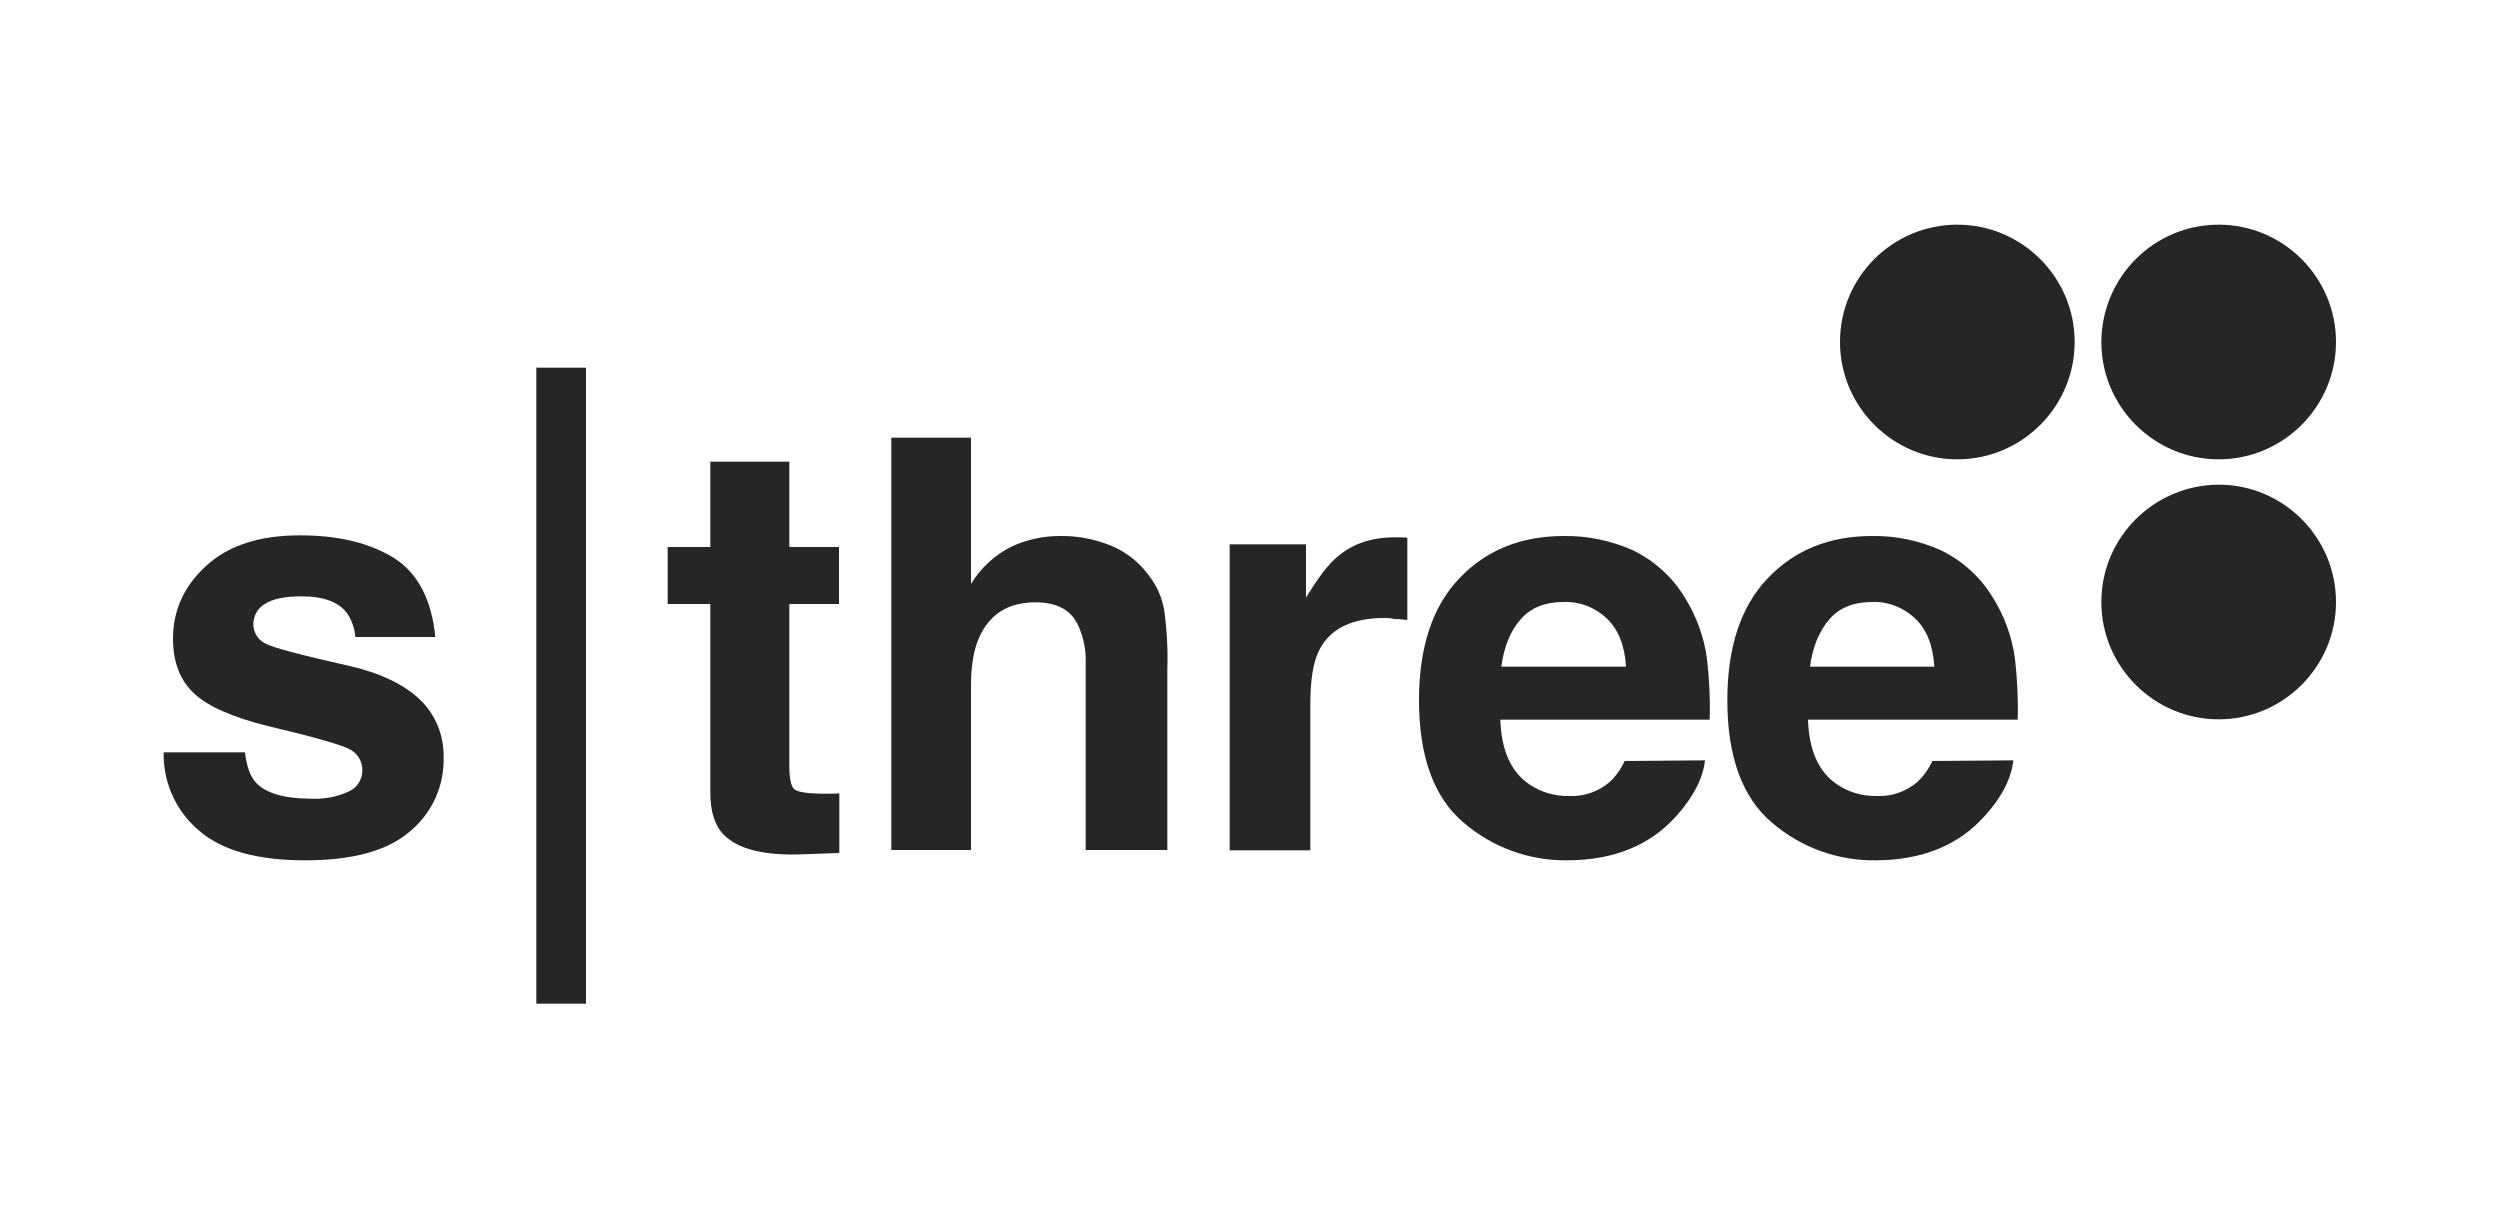
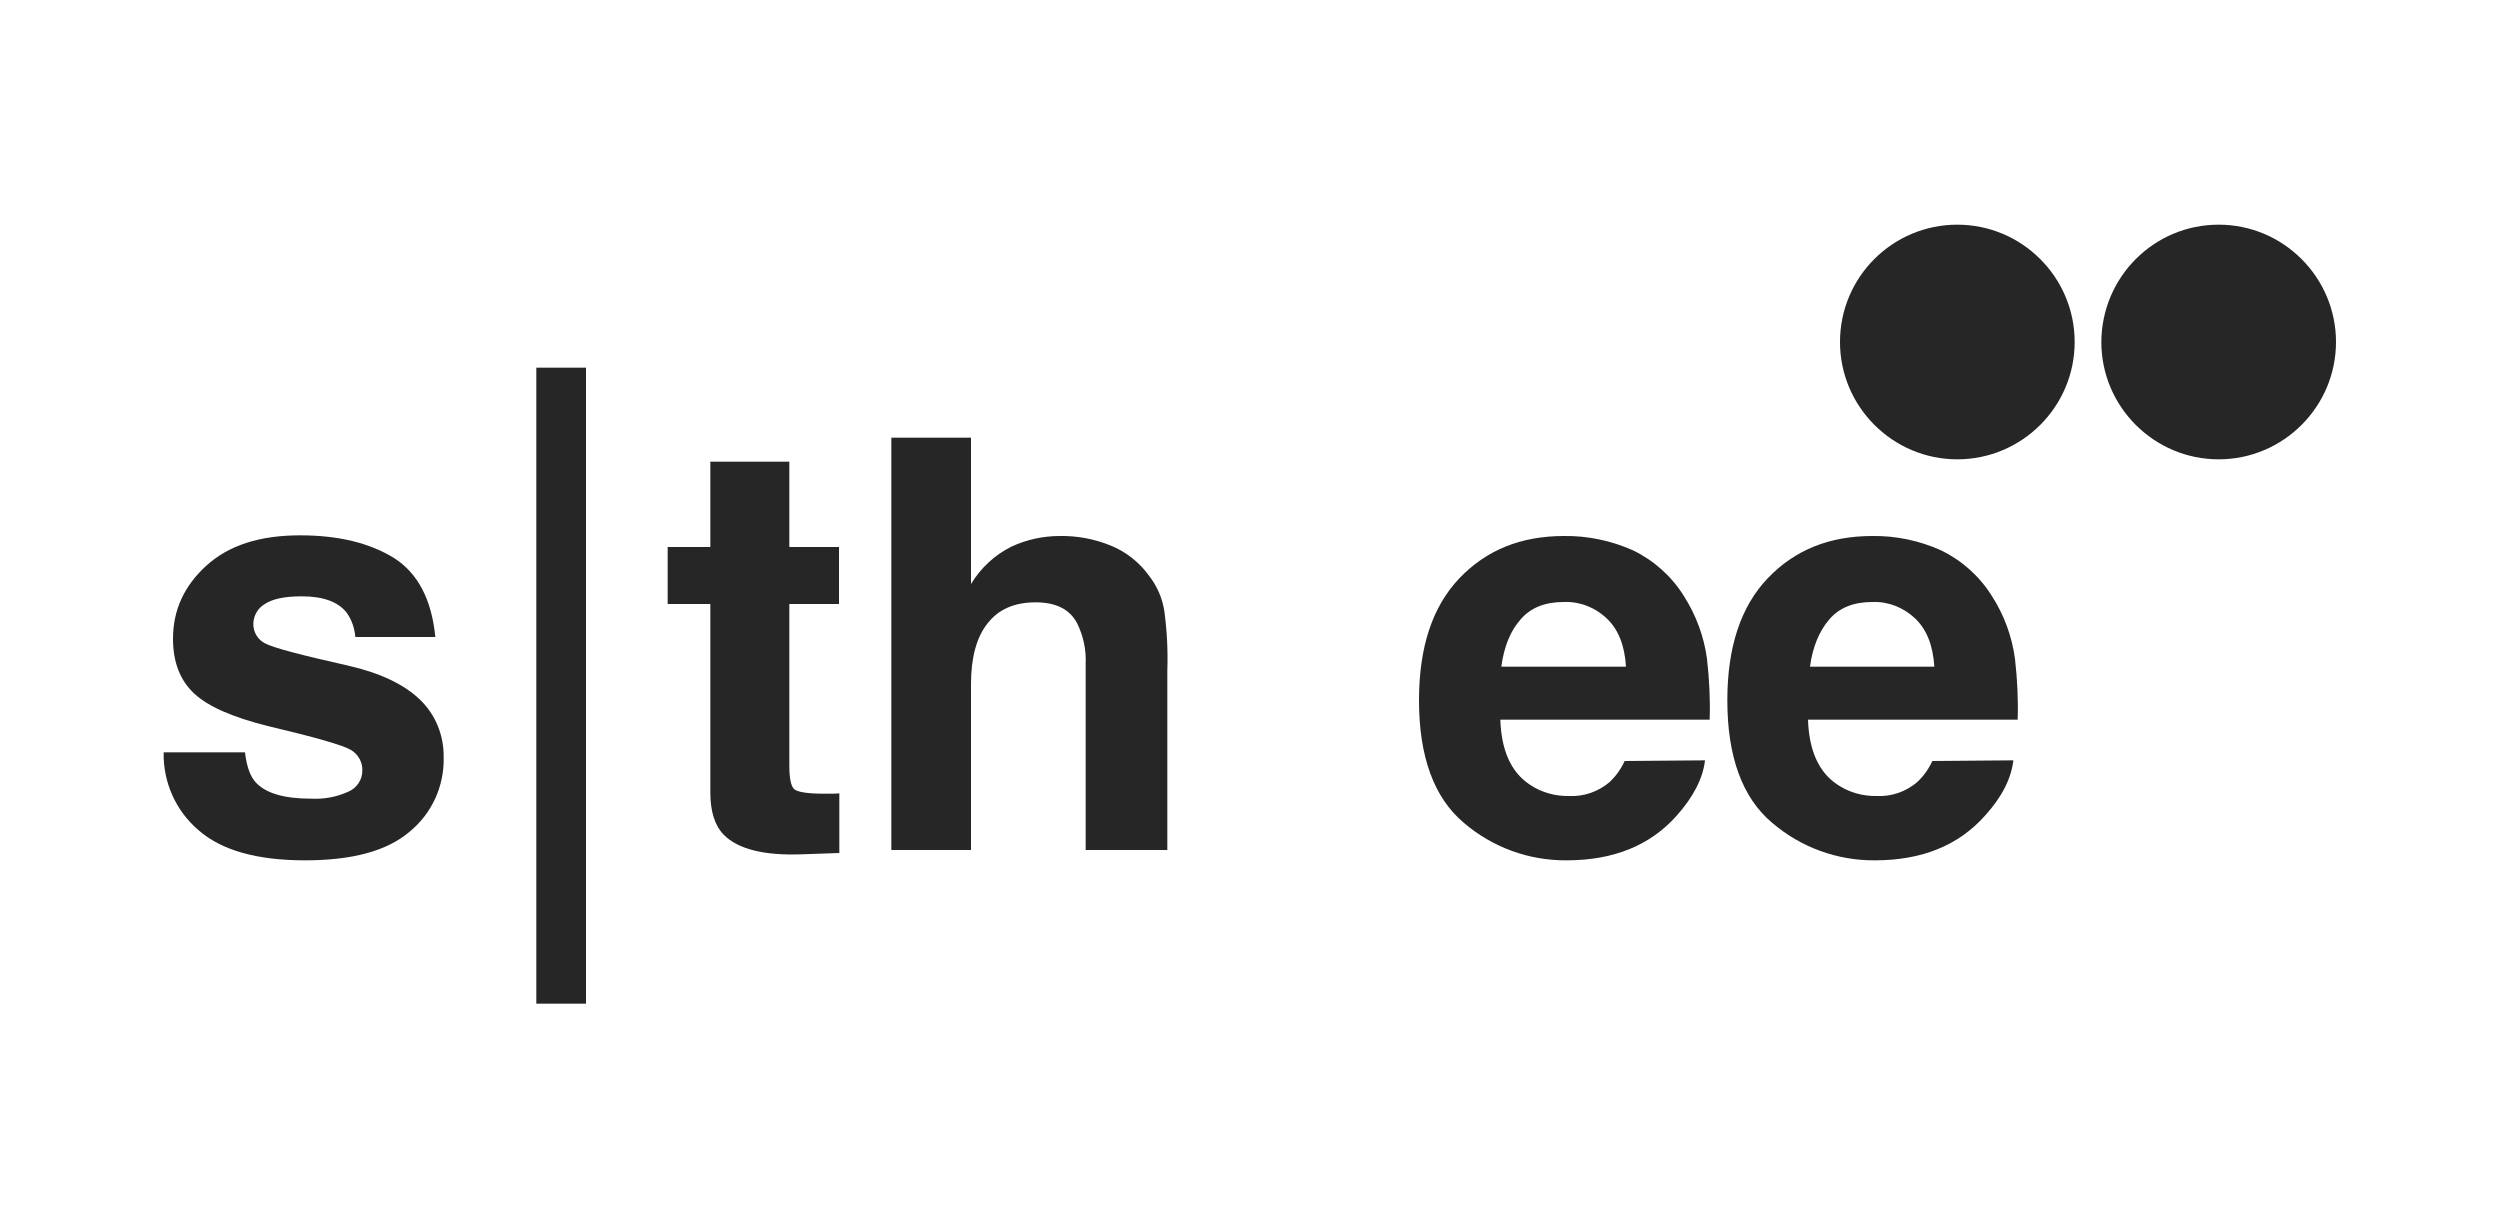
<svg xmlns="http://www.w3.org/2000/svg" version="1.1" id="Layer_1" x="0px" y="0px" viewBox="0 0 750 368.5" style="enable-background:new 0 0 750 368.5;" xml:space="preserve">
  <style type="text/css">
	.st0{fill:none;}
	.st1{fill:#262626;}
</style>
  <rect class="st0" width="750" height="368.5" />
  <g>
    <path class="st1" d="M118.2,167.4c7.2,4.6,11.3,12.5,12.4,23.7h-24c-0.2-2.6-1.1-5.2-2.6-7.3c-2.6-3.3-7.1-4.9-13.5-4.9   c-5.2,0-8.9,0.8-11.2,2.4c-2,1.2-3.2,3.4-3.3,5.7c-0.1,2.5,1.3,4.9,3.5,6c2.4,1.3,10.7,3.5,25,6.7c9.6,2.2,16.7,5.6,21.5,10.2   c4.7,4.5,7.2,10.8,7.1,17.3c0.2,8.6-3.5,16.8-10.2,22.3c-6.8,5.8-17.2,8.6-31.4,8.6c-14.4,0-25.1-3-32-9.1   c-6.8-5.8-10.6-14.4-10.4-23.3h24.4c0.5,4.3,1.6,7.3,3.3,9.1c3,3.2,8.5,4.8,16.5,4.8c3.9,0.2,7.7-0.5,11.2-2.1   c2.6-1.1,4.2-3.6,4.2-6.3c0.1-2.5-1.2-4.9-3.4-6.2c-2.3-1.4-10.6-3.8-25-7.2c-10.4-2.6-17.8-5.8-22-9.7c-4.2-3.9-6.4-9.3-6.4-16.5   c0-8.5,3.3-15.8,10-21.9s16-9.1,28.1-9.1C101.6,160.6,110.9,162.9,118.2,167.4z" />
    <path class="st1" d="M251.8,238v17.9l-11.4,0.4c-11.3,0.4-19.1-1.6-23.3-5.9c-2.7-2.8-4-7-4-12.7v-56.5h-12.8v-17.1h12.8v-25.6   h23.7v25.6h14.9v17.1h-14.9v48.5c0,3.8,0.5,6.1,1.4,7c1,0.9,3.9,1.4,8.8,1.4h2.3C250.2,238.1,251,238.1,251.8,238z" />
    <path class="st1" d="M350.2,201.1v53.9h-24.5v-55.9c0.2-4.1-0.7-8.3-2.5-12c-2.2-4.3-6.4-6.4-12.5-6.4c-6.4,0-11.2,2.1-14.5,6.4   c-3.3,4.2-4.9,10.3-4.9,18.2v49.7h-23.9V131.3h23.9v43.9c2.9-4.8,7.1-8.7,12.1-11.2c4.5-2.1,9.5-3.2,14.5-3.2   c5.3-0.1,10.5,0.9,15.4,2.9c4.6,1.9,8.5,5,11.4,9c2.4,3.1,4,6.7,4.6,10.6C350.1,189.3,350.4,195.2,350.2,201.1z" />
-     <path class="st1" d="M415.4,185.4c-9.7,0-16.2,3.1-19.5,9.4c-1.9,3.5-2.8,9-2.8,16.4v43.9h-24.2v-91.8h22.9v16   c3.7-6.1,6.9-10.3,9.7-12.5c4.5-3.8,10.3-5.7,17.5-5.6c0.5,0,0.8,0,1.1,0l2.1,0.1v24.7c-1.5-0.2-2.9-0.3-4-0.3   C417.1,185.4,416.1,185.4,415.4,185.4z" />
    <path class="st1" d="M511.5,228.1c-0.6,5.4-3.5,11-8.5,16.6c-7.9,8.9-18.9,13.4-33,13.4c-11.3,0.1-22.3-3.9-30.9-11.3   c-8.9-7.5-13.4-19.8-13.4-36.7c0-15.9,4-28.1,12.1-36.6s18.5-12.7,31.4-12.7c7.1-0.1,14.2,1.4,20.7,4.3c6.2,3,11.5,7.7,15.2,13.6   c3.7,5.8,6.1,12.2,7,19c0.7,6.1,1,12.2,0.8,18.2h-62.8c0.3,9.2,3.2,15.7,8.7,19.4c3.5,2.4,7.7,3.6,12,3.5c4.4,0.2,8.7-1.3,12.1-4.2   c1.9-1.8,3.4-3.9,4.5-6.3L511.5,228.1z M487.8,200c-0.4-6.4-2.3-11.2-5.8-14.5c-3.5-3.3-8.1-5.1-12.9-4.9c-5.6,0-9.9,1.7-12.9,5.2   c-3.1,3.5-5,8.2-5.8,14.2L487.8,200z" />
    <path class="st1" d="M604,228.1c-0.6,5.4-3.4,11-8.5,16.6c-7.9,8.9-18.9,13.4-33,13.4c-11.3,0.1-22.3-3.9-30.9-11.3   c-8.9-7.5-13.4-19.8-13.4-36.7c0-15.9,4-28.1,12.1-36.6c8.1-8.5,18.5-12.7,31.4-12.7c7.1-0.1,14.2,1.4,20.6,4.3   c6.2,3,11.5,7.7,15.2,13.6c3.7,5.7,6.1,12.2,7,19c0.7,6.1,1,12.2,0.8,18.2h-62.9c0.3,9.2,3.2,15.7,8.7,19.4c3.5,2.4,7.7,3.6,12,3.5   c4.4,0.2,8.7-1.3,12.1-4.2c1.9-1.8,3.4-3.9,4.5-6.3L604,228.1z M580.3,200c-0.4-6.4-2.3-11.2-5.8-14.5c-3.5-3.3-8.1-5.1-12.8-4.9   c-5.6,0-9.9,1.7-12.9,5.2s-5,8.2-5.8,14.2L580.3,200z" />
    <rect x="160.9" y="110.3" class="st1" width="14.9" height="190.8" />
    <path class="st1" d="M587.2,67.4c19.4,0,35.2,15.8,35.2,35.2s-15.8,35.2-35.2,35.2c-19.4,0-35.2-15.8-35.2-35.2   C552,83.1,567.8,67.4,587.2,67.4z" />
    <path class="st1" d="M665.6,67.4c19.4,0,35.2,15.8,35.2,35.2s-15.8,35.2-35.2,35.2c-19.4,0-35.2-15.8-35.2-35.2   C630.5,83.1,646.2,67.4,665.6,67.4z" />
-     <path class="st1" d="M665.6,145.4c19.4,0,35.2,15.8,35.2,35.2s-15.8,35.2-35.2,35.2c-19.4,0-35.2-15.8-35.2-35.2l0,0   C630.4,161.2,646.2,145.5,665.6,145.4z" />
  </g>
</svg>